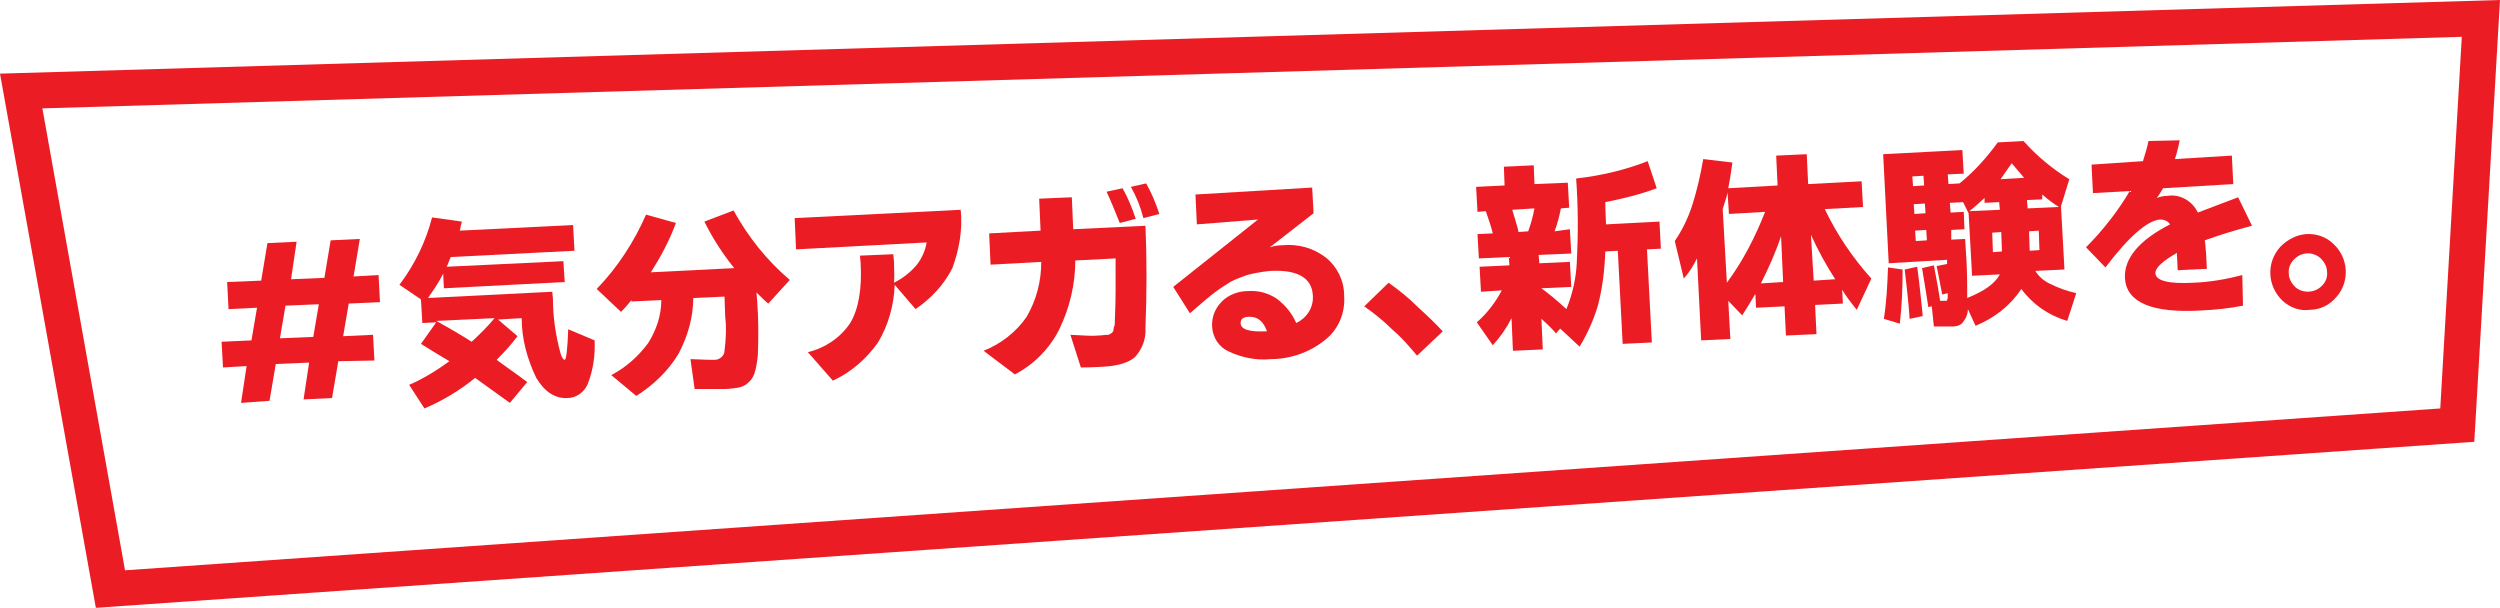
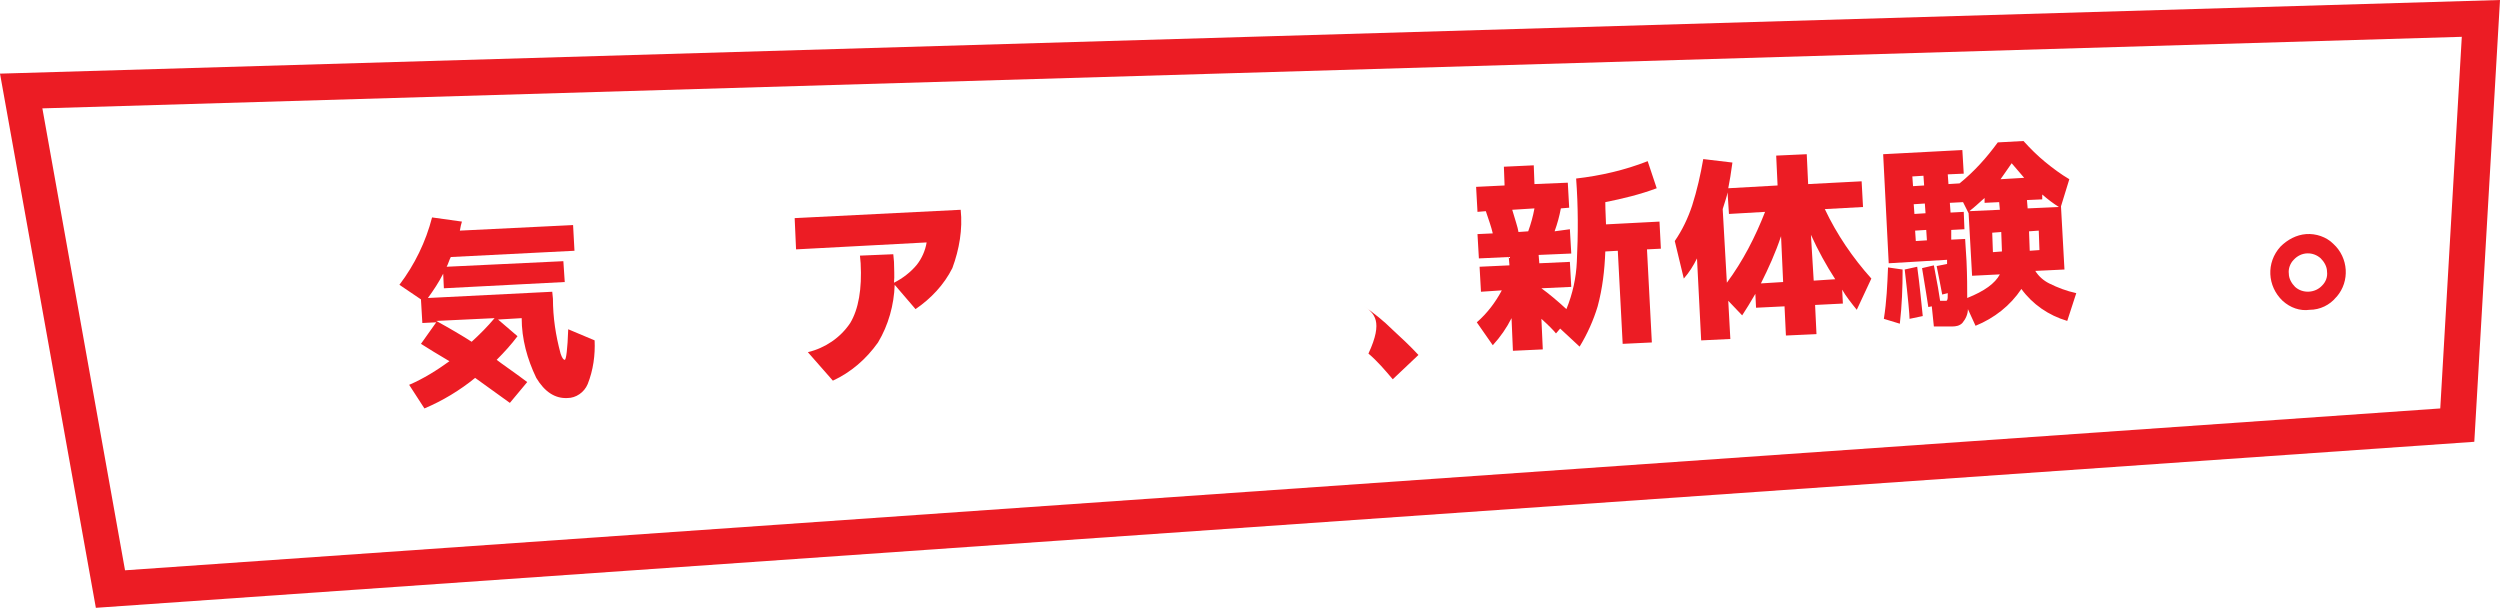
<svg xmlns="http://www.w3.org/2000/svg" version="1.1" id="レイヤー_1" x="0px" y="0px" viewBox="0 0 359.9 87.5" style="enable-background:new 0 0 359.9 87.5;" xml:space="preserve">
  <style type="text/css">
	.st0{fill:#EC1C24;}
</style>
-   <path id="パス_414" class="st0" d="M32.1,52.9l-0.2-3.7l4.3-0.2l0.8-4.7l-4.1,0.2l-0.2-3.9l4.9-0.2l0.9-5.4l4.2-0.2l-0.8,5.4  l4.8-0.2l0.9-5.4l4.2-0.2l-0.9,5.4l3.6-0.2l0.2,3.9l-4.5,0.2l-0.8,4.7l4.3-0.2l0.2,3.7L48.7,52l-0.9,5.3l-4.1,0.2l0.8-5.3l-4.8,0.2  l-0.9,5.3L34.7,58l0.8-5.3L32.1,52.9z M40.3,48.7l4.8-0.2l0.8-4.7l-4.8,0.2L40.3,48.7z" />
  <g>
    <path id="パス_415" class="st0" d="M57.5,41c2.2-2.9,3.8-6.2,4.7-9.7l4.3,0.6c-0.1,0.3-0.2,0.7-0.3,1.3l16.3-0.8l0.2,3.7L64.9,37   c-0.1,0.2-0.2,0.4-0.3,0.7c-0.1,0.3-0.2,0.5-0.3,0.7l16.8-0.8l0.2,3l-17.4,0.9l-0.1-2.1c-0.6,1.2-1.4,2.4-2.2,3.5l17.9-0.9l0.1,1   c0,2.7,0.4,5.3,1.1,7.9c0.2,0.6,0.4,0.9,0.6,0.9c0.2,0,0.4-1.5,0.5-4.4l3.8,1.6c0.1,2.1-0.2,4.3-1,6.3c-0.5,1.2-1.7,2-2.9,2   c-1.8,0.1-3.3-0.9-4.5-2.9c-1.3-2.7-2.1-5.6-2.1-8.6l-3.4,0.2l2.8,2.4c-0.9,1.2-1.9,2.3-3,3.4c0.9,0.7,2.4,1.7,4.4,3.2l-2.5,3   c-1.7-1.2-3.3-2.4-5-3.6c-2.2,1.8-4.7,3.3-7.3,4.4l-2.2-3.4c2.1-0.9,4-2.1,5.8-3.4c-1.7-1-3-1.8-4.1-2.5l2.2-3.1l-2,0.1l-0.2-3.4   L57.5,41z M62.8,46.2c2,1.1,3.7,2.1,5.1,3c1.2-1.1,2.3-2.2,3.3-3.4L62.8,46.2z" />
-     <path id="パス_416" class="st0" d="M85.9,41.6c3-3.1,5.4-6.8,7.1-10.7l4.3,1.2c-0.9,2.5-2.2,4.9-3.6,7.1l12-0.6   c-1.7-2.1-3.1-4.3-4.3-6.7l4.2-1.6c2.1,3.8,4.8,7.2,8.1,10l-3.1,3.4c-0.4-0.3-1-0.9-1.7-1.6l0.1,1.2c0.2,2.6,0.2,5.2,0.1,7.8   c-0.1,0.9-0.2,1.8-0.5,2.7c-0.2,0.5-0.5,1-0.9,1.3c-0.4,0.4-0.9,0.6-1.4,0.7c-0.7,0.1-1.3,0.2-2,0.2c-0.8,0-2.3,0-4.3,0l-0.6-4.3   c2,0.1,3.2,0.1,3.5,0.1c0.7,0,1.4-0.6,1.4-1.3c0.2-1.6,0.3-3.3,0.1-4.9l-0.1-2.9l-4.5,0.2c0,2.8-0.8,5.5-2.1,8   c-1.5,2.5-3.6,4.5-6.1,6.1l-3.6-3c2.1-1.1,3.9-2.7,5.3-4.6c1.2-1.9,1.9-4,1.9-6.2l-4.3,0.2l0-0.2c-0.8,1-1.3,1.5-1.5,1.7L85.9,41.6   z" />
    <path id="パス_417" class="st0" d="M114.6,35.9l-0.2-4.5l23.9-1.2c0.3,2.8-0.2,5.7-1.2,8.4c-1.2,2.4-3.1,4.4-5.3,5.9l-3-3.5   c-0.1,2.9-0.9,5.8-2.4,8.3c-1.7,2.4-3.9,4.3-6.5,5.5l-3.6-4.1c2.5-0.6,4.7-2.1,6.1-4.2c1.2-2,1.7-4.9,1.5-8.6l-0.1-1.1l4.8-0.2   l0.1,1.1c0,1,0.1,2,0,3c1.2-0.6,2.4-1.5,3.3-2.6c0.7-0.9,1.2-2,1.4-3.2L114.6,35.9z" />
-     <path id="パス_418" class="st0" d="M141.6,50.5c2.5-1,4.7-2.7,6.2-4.9c1.4-2.4,2.1-5.1,2.1-7.9l-7.3,0.4l-0.2-4.5l7.4-0.4   l-0.2-4.6l4.7-0.2l0.2,4.6l10.4-0.5c0.2,4.6,0.2,9.5,0,14.8c0.1,1.5-0.5,3-1.5,4.1c-0.9,0.8-2.5,1.3-4.7,1.4   c-0.4,0-1.4,0.1-3.1,0.1l-1.5-4.7c2,0.1,3.3,0.2,4,0.1c0.5,0,0.9-0.1,1.4-0.1c0.2,0,0.4-0.2,0.6-0.3c0.1-0.1,0.2-0.3,0.2-0.4   c0-0.1,0-0.3,0.1-0.5s0.1-0.6,0.1-1.1s0.1-1.8,0.1-4s0-3.8,0-4.7l-5.8,0.3c0,3.4-0.8,6.8-2.3,9.9c-1.4,2.8-3.7,5.1-6.4,6.5   L141.6,50.5z M159.3,27.6l2.3-0.5c0.8,1.4,1.4,2.9,1.9,4.4l-2.3,0.6C160.6,30.6,160,29.1,159.3,27.6 M162.8,26.9l2.2-0.5   c0.8,1.4,1.4,2.9,1.9,4.4l-2.3,0.6C164.2,29.8,163.6,28.3,162.8,26.9" />
-     <path id="パス_419" class="st0" d="M168.9,41.3l12.2-9.7l-8.8,0.7l-0.2-4.3l16.8-1l0.2,3.7l-6.3,4.9c0.6-0.2,1.3-0.3,1.9-0.3   c2.2-0.2,4.4,0.4,6.2,1.8c1.6,1.3,2.6,3.3,2.6,5.4c0.2,2.5-0.8,4.9-2.7,6.4c-2.2,1.8-5,2.8-7.9,2.8c-2,0.2-4.1-0.2-6-1.1   c-1.4-0.6-2.3-2-2.4-3.5c-0.1-1.4,0.4-2.7,1.4-3.7c1-1,2.4-1.5,3.8-1.5c1.5-0.1,2.9,0.3,4.1,1.1c1.2,0.9,2.2,2.1,2.8,3.5   c1.5-0.7,2.5-2.2,2.4-3.9c-0.1-2.6-2.2-3.8-6.1-3.6c-1.1,0.1-2.3,0.3-3.4,0.6c-0.8,0.3-1.7,0.6-2.4,1c-0.6,0.4-1.3,0.8-2.1,1.4   c-0.8,0.6-2,1.6-3.7,3.1L168.9,41.3z M178.6,46.5c0,0.9,1.2,1.3,3.5,1.2l0.3,0c-0.5-1.4-1.3-2.1-2.5-2.1   C179,45.6,178.6,45.9,178.6,46.5" />
-     <path id="パス_420" class="st0" d="M196.4,44.1l3.5-3.4c1.4,1,2.8,2.1,4,3.3c1.3,1.2,2.6,2.4,3.8,3.7l-3.7,3.5   c-1.1-1.3-2.2-2.6-3.5-3.7C199.2,46.2,197.8,45.1,196.4,44.1" />
+     <path id="パス_420" class="st0" d="M196.4,44.1c1.4,1,2.8,2.1,4,3.3c1.3,1.2,2.6,2.4,3.8,3.7l-3.7,3.5   c-1.1-1.3-2.2-2.6-3.5-3.7C199.2,46.2,197.8,45.1,196.4,44.1" />
    <path id="パス_421" class="st0" d="M212.6,46.4c1.5-1.3,2.7-2.9,3.6-4.6l-3,0.2l-0.2-3.6l4.3-0.2l-0.1-1.2l-4.3,0.2l-0.2-3.5   l2.2-0.1c-0.2-0.9-0.6-2-1-3.2l-1.2,0.1l-0.2-3.6l4.1-0.2l-0.1-2.7l4.3-0.2l0.1,2.7l4.8-0.2l0.2,3.6l-1.2,0.1   c-0.2,1.1-0.5,2.2-0.9,3.3L226,33l0.2,3.5l-4.7,0.2l0.1,1.2l4.4-0.2l0.2,3.6l-4.3,0.2c1.1,0.8,2.3,1.8,3.6,3   c0.9-2.2,1.4-4.5,1.5-6.8c0.2-4,0.2-8-0.1-12c3.5-0.4,7-1.2,10.3-2.5l1.3,3.9c-2.4,0.9-4.9,1.5-7.4,2c0,1.4,0.1,2.5,0.1,3.2   l7.7-0.4l0.2,3.9l-2,0.1l0.7,13.4l-4.2,0.2l-0.7-13.4l-1.8,0.1c-0.1,2.7-0.4,5.3-1.1,7.9c-0.6,2-1.5,4-2.6,5.8l-2.8-2.6L224,48   c-0.4-0.5-1.1-1.2-2.1-2.1l0.2,4.4l-4.3,0.2l-0.2-4.7c-0.7,1.4-1.6,2.7-2.7,3.9L212.6,46.4z M217.7,30.2c0.4,1.4,0.8,2.5,0.9,3.2   l1.4-0.1c0.4-1.1,0.7-2.2,0.9-3.3L217.7,30.2z" />
    <path id="パス_422" class="st0" d="M241.1,34.7c1.1-1.6,1.9-3.3,2.5-5.1c0.7-2.2,1.2-4.4,1.6-6.7l4.2,0.5   c-0.2,1.5-0.4,2.7-0.6,3.7l7.1-0.4l-0.2-4.3l4.4-0.2l0.2,4.3l7.7-0.4l0.2,3.7l-5.5,0.3c1.7,3.6,4,7,6.7,10l-2.1,4.5   c-0.8-1-1.6-2-2.1-2.9l0.1,2l-4,0.2l0.2,4.2l-4.4,0.2l-0.2-4.2l-4.1,0.2l-0.1-2c-0.7,1.2-1.3,2.2-1.9,3.1l-2-2.1l0.3,5.5l-4.2,0.2   l-0.6-11.8c-0.5,1-1.1,2-1.9,2.9L241.1,34.7z M248.6,40.7c2.3-3.1,4.1-6.6,5.5-10.2l-5.2,0.3l-0.2-3.1c-0.1,0.6-0.4,1.4-0.7,2.4   L248.6,40.7z M253.5,40.8l3.2-0.2l-0.3-6.6C255.6,36.4,254.6,38.6,253.5,40.8 M261.1,40.4l3.1-0.2c-1.3-2-2.5-4.2-3.5-6.4   L261.1,40.4z" />
    <path id="パス_423" class="st0" d="M271.9,37.9l-0.8-15.7l11.4-0.6l0.2,3.4l-2.3,0.1l0.1,1.4l1.6-0.1c2.1-1.7,3.9-3.7,5.5-5.9   l3.7-0.2c1,1.1,2,2.1,3.1,3c1.1,0.9,2.3,1.8,3.5,2.5l-1.2,3.9l0.5,9.1l-4.2,0.2c0.5,0.8,1.2,1.4,2,1.8c1.2,0.6,2.5,1.1,3.9,1.4   l-1.3,4c-2.7-0.8-5-2.4-6.6-4.6c-1.6,2.4-3.9,4.2-6.6,5.3l-1.1-2.4c0,0.7-0.3,1.4-0.8,2c-0.4,0.4-0.9,0.5-1.5,0.5   c-0.6,0-1.5,0-2.6,0l-0.3-2.9l-0.5,0.1c-0.1-0.7-0.4-2.6-0.9-5.6l1.7-0.4c0.5,2.6,0.8,4.3,0.9,5.1c0.4,0,0.7,0,0.8,0   c0.1,0,0.2,0,0.2-0.1c0.1-0.1,0.1-0.4,0.1-1l-0.8,0.2c-0.2-1.2-0.5-2.5-0.8-4.1l1.5-0.3l0-0.6L271.9,37.9z M271.2,45.9   c0.4-2.5,0.5-4.9,0.6-7.4l2.1,0.3c0,2.6-0.1,5.2-0.4,7.8L271.2,45.9z M274.2,38.8l1.8-0.4c0.4,2.9,0.6,5.3,0.8,7.1l-1.9,0.4   C274.9,45.4,274.7,43,274.2,38.8 M275.4,26.8l1.6-0.1l-0.1-1.4l-1.6,0.1L275.4,26.8z M275.6,30.8l1.6-0.1l-0.1-1.4l-1.6,0.1   L275.6,30.8z M275.8,34.7l1.6-0.1l-0.1-1.5l-1.6,0.1L275.8,34.7z M280.9,34.5l2-0.1l0.2,3.2c0.1,2.2,0.1,4,0.1,5.3   c2.5-1,4-2.1,4.7-3.4l-4,0.2l-0.5-9l-0.8-1.6l-1.9,0.1l0.1,1.4l1.9-0.1l0.1,2.5l-1.9,0.1L280.9,34.5z M283.5,30.4l4.4-0.2l-0.1-1.1   l-2.1,0.1l0-0.7C285,29.1,284.3,29.8,283.5,30.4 M286.9,36.3l1.3-0.1l-0.1-2.8l-1.3,0.1L286.9,36.3z M288,25.8l3.4-0.2   c-0.6-0.7-1.2-1.4-1.8-2.1C289,24.4,288.4,25.2,288,25.8 M291.9,30l4.5-0.2c-0.8-0.5-1.6-1.1-2.4-1.8l0,0.7l-2.2,0.1L291.9,30z    M292.2,36.1l1.4-0.1l-0.1-2.8l-1.4,0.1L292.2,36.1z" />
-     <path id="パス_424" class="st0" d="M300.3,35.6c2.4-2.4,4.6-5.2,6.3-8.1l-5.3,0.3l-0.2-4.1l7.4-0.5c0.3-1,0.6-1.9,0.8-2.9   l4.5-0.1c-0.2,0.9-0.4,1.8-0.7,2.7l8.2-0.5l0.2,4.1l-10.1,0.6c-0.3,0.5-0.6,1-0.9,1.4c0.5-0.2,1-0.3,1.5-0.3   c1.8-0.3,3.6,0.7,4.4,2.4l5.8-2.2l2,4.1c-2.3,0.6-4.6,1.3-6.8,2.1c0.1,0.4,0.1,1.2,0.2,2.1l0.1,2l-4.2,0.2l-0.1-2.1l0-0.4   c-2.1,1.2-3.2,2.2-3.1,3c0.1,1,1.9,1.5,5.5,1.3c2.4-0.1,4.7-0.5,7-1.1l0.1,4.4c-2,0.4-4,0.6-6.1,0.7c-7.1,0.4-10.7-1.2-10.9-4.7   c-0.1-2.8,2-5.4,6.5-7.7c-0.3-0.5-0.9-0.7-1.4-0.7c-1.8,0.1-4.5,2.4-7.9,6.9L300.3,35.6z" />
    <path id="パス_425" class="st0" d="M328.6,43.3c-2.2-2.1-2.4-5.5-0.3-7.8c1-1,2.3-1.7,3.7-1.8c1.4-0.1,2.9,0.4,3.9,1.4   c2.2,2,2.4,5.4,0.5,7.6c0,0-0.1,0.1-0.1,0.1c-0.9,1.1-2.3,1.8-3.8,1.8C331.1,44.8,329.7,44.3,328.6,43.3 M330.2,37.4   c-0.5,0.5-0.8,1.3-0.7,2c0,0.7,0.4,1.4,0.9,1.9c1.1,1,2.9,0.9,3.9-0.2c0.5-0.5,0.8-1.2,0.7-2c0-0.7-0.4-1.4-0.9-1.9   C333,36.2,331.3,36.2,330.2,37.4C330.3,37.3,330.2,37.4,330.2,37.4" />
    <path id="パス_426" class="st0" d="M13.8,87.5L0,10.6L359.9,0l-3.7,63.6L13.8,87.5z M6.1,15.6L18,82.1l333.3-23.3l3.1-53.5   L6.1,15.6z" />
  </g>
</svg>